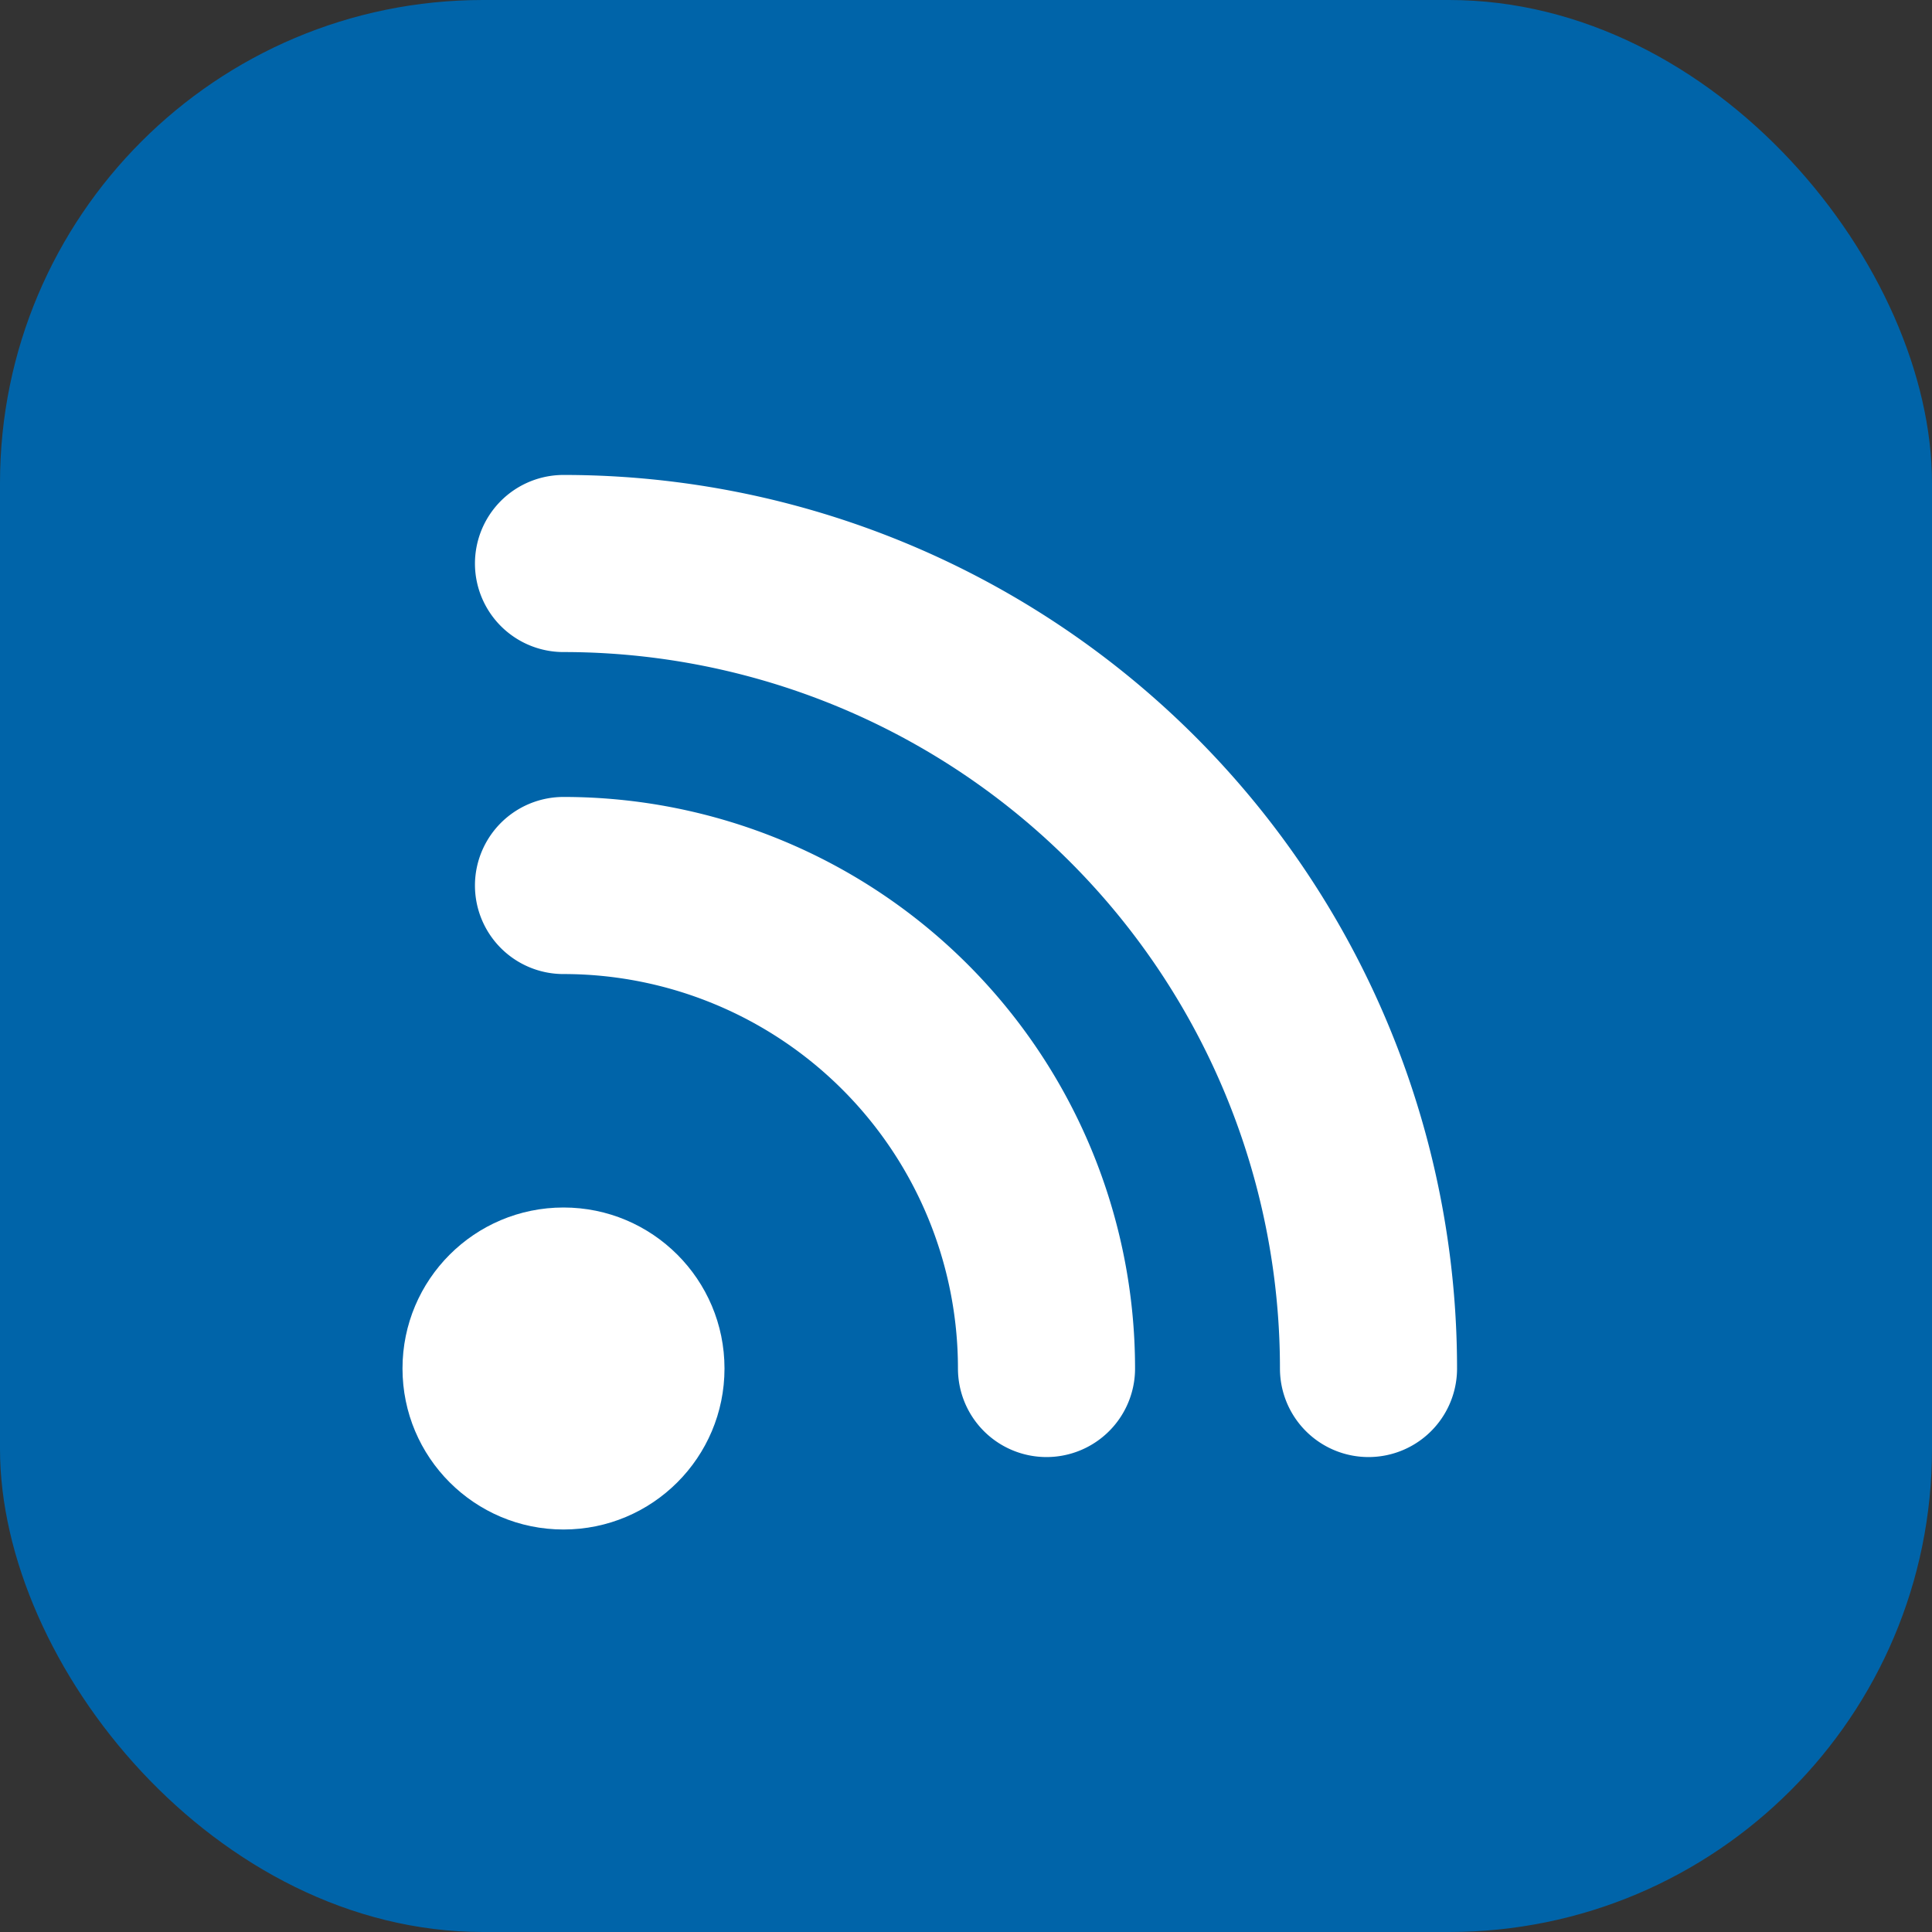
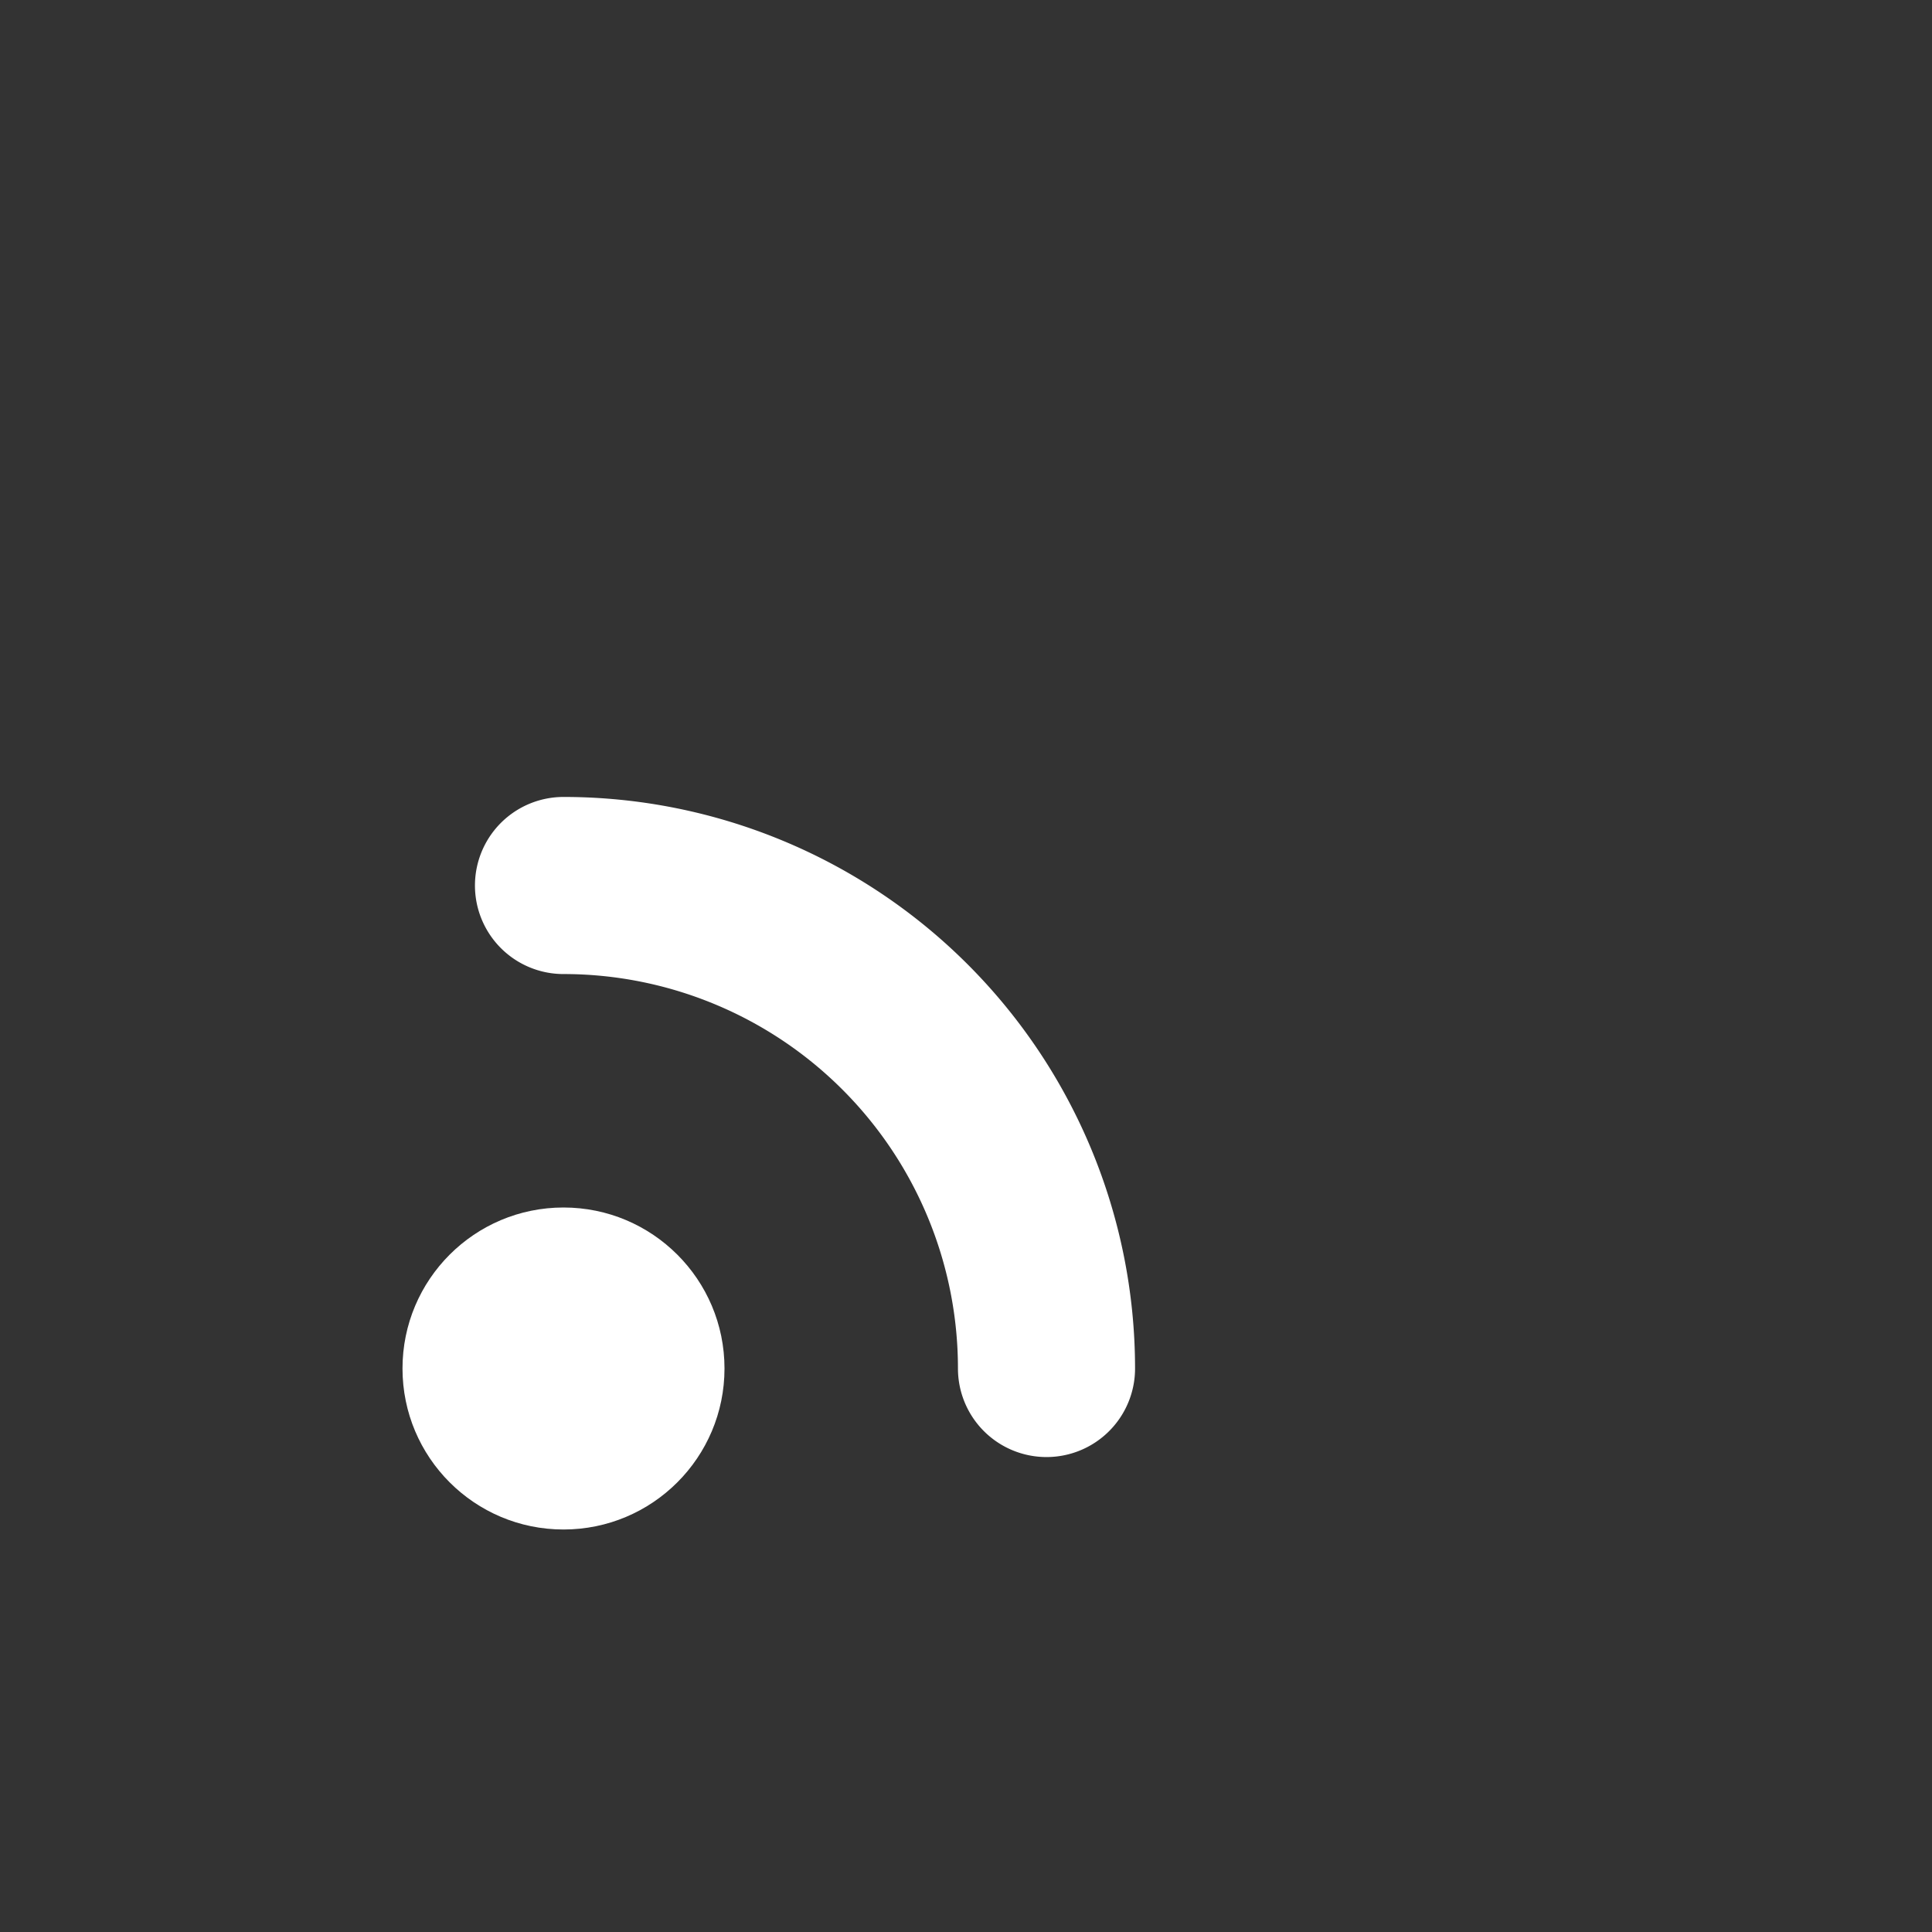
<svg xmlns="http://www.w3.org/2000/svg" width="24" height="24" viewBox="0 0 24 24" role="img" aria-label="RSS feed icon">
  <rect x="0" y="0" width="24" height="24" fill="#333333" stroke="none" />
-   <rect width="24" height="24" rx="6" ry="6" fill="#0064A9" />
  <circle cx="7" cy="17" r="2" fill="#FFFFFF" />
  <path d="M7 11            a6 6 0 0 1 6 6" fill="none" stroke="#FFFFFF" stroke-width="2.2" stroke-linecap="round" />
-   <path d="M7 7            a10 10 0 0 1 10 10" fill="none" stroke="#FFFFFF" stroke-width="2.2" stroke-linecap="round" />
</svg>